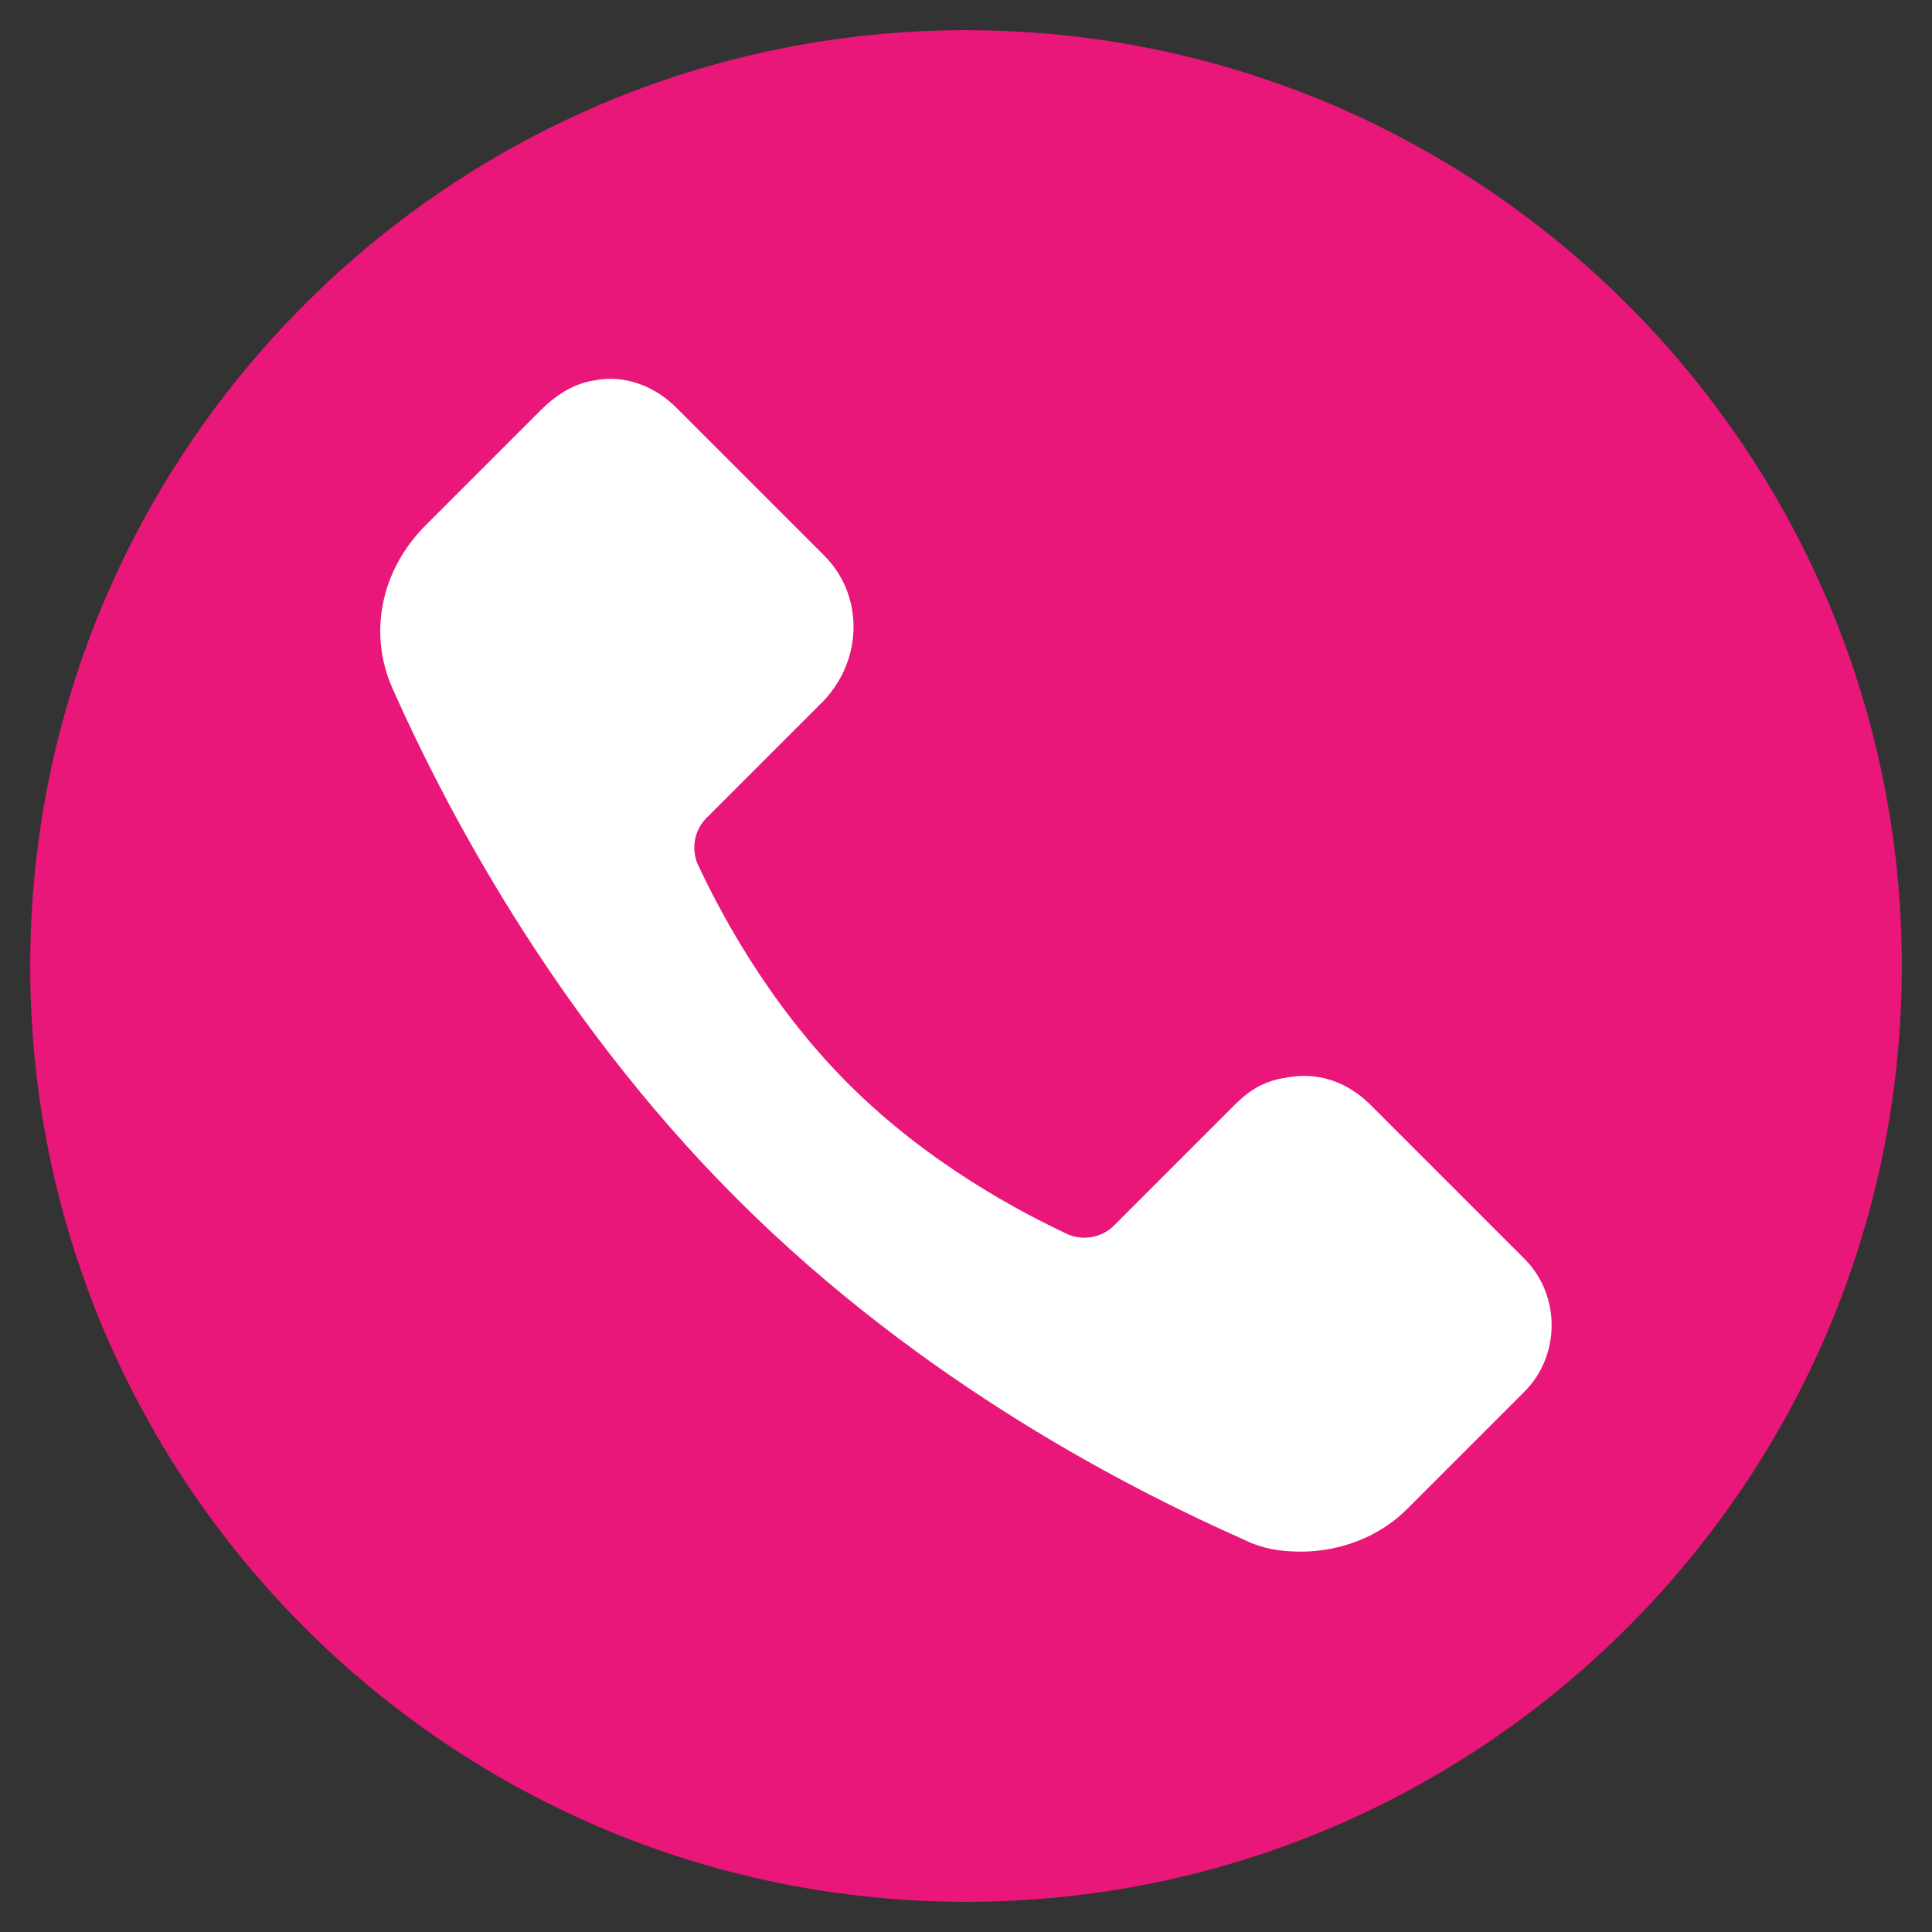
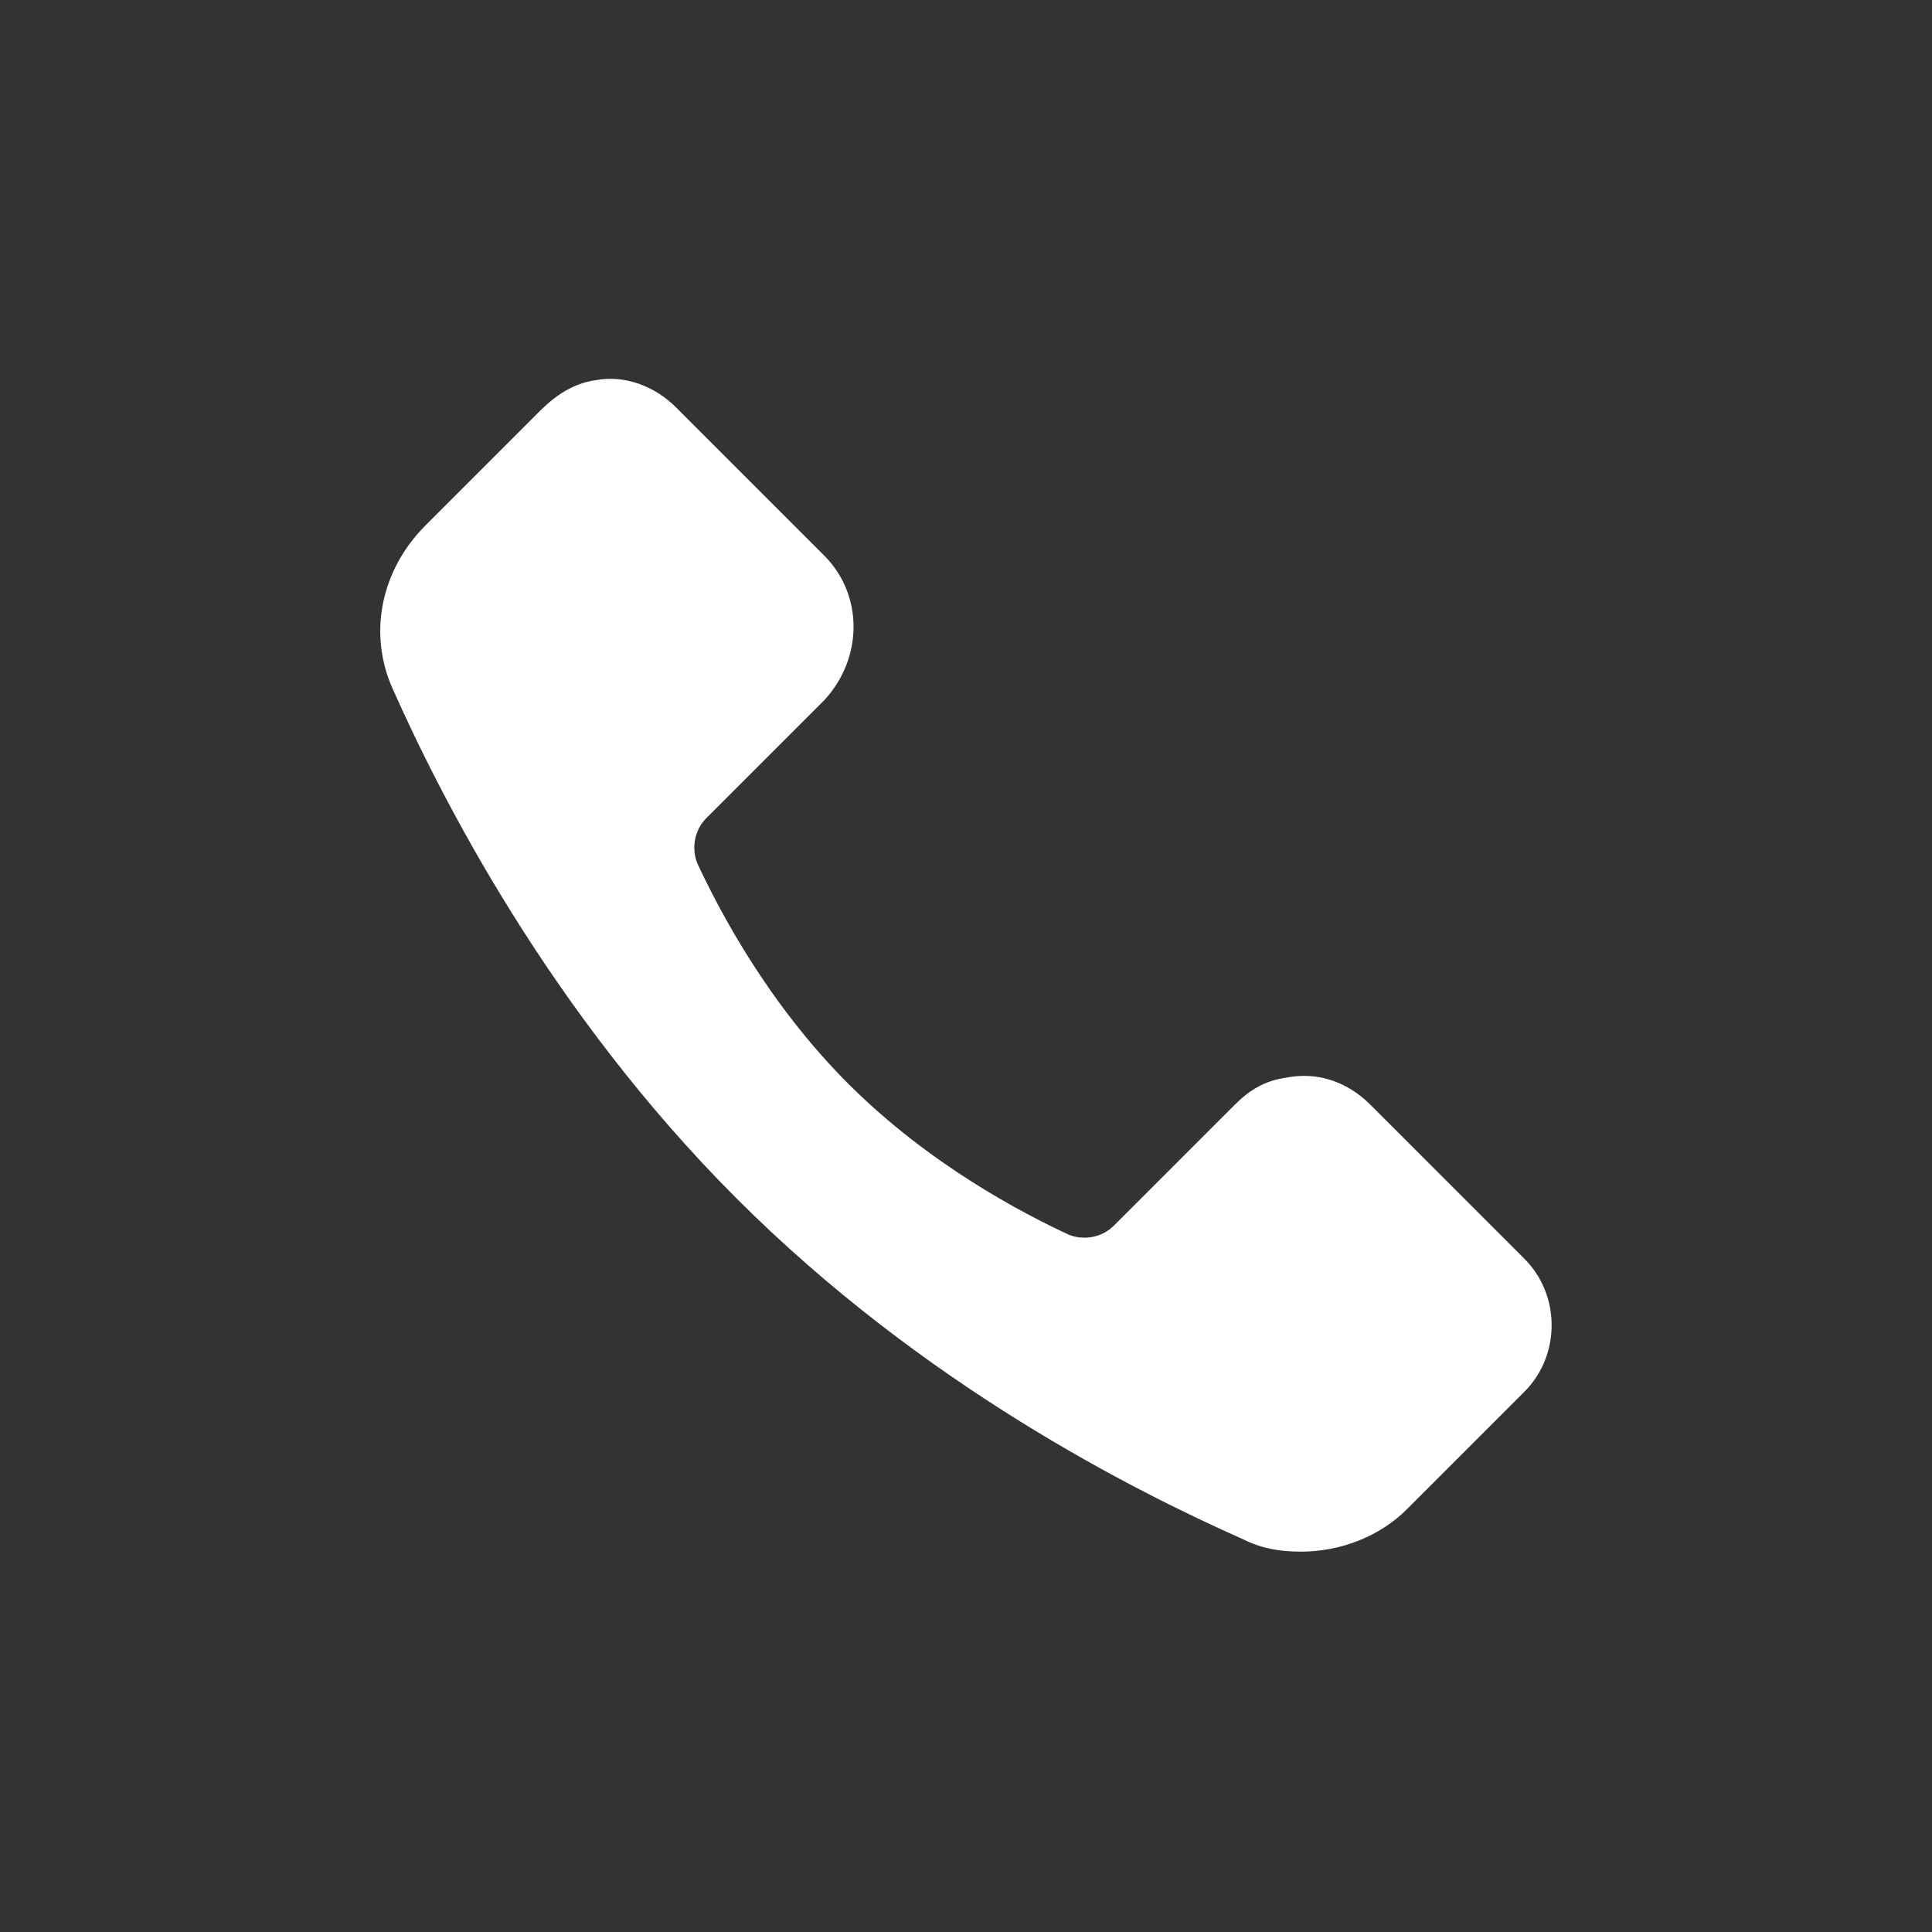
<svg xmlns="http://www.w3.org/2000/svg" viewBox="0,0,256,256" width="512px" height="512px">
  <rect x="0" y="0" width="256" height="256" fill="#333333" stroke="none" />
  <g fill="none" fill-rule="nonzero" stroke="none" stroke-width="1" stroke-linecap="butt" stroke-linejoin="miter" stroke-miterlimit="10" stroke-dasharray="" stroke-dashoffset="0" font-family="none" font-weight="none" font-size="none" text-anchor="none" style="mix-blend-mode: normal">
    <g transform="scale(4,4)">
-       <path d="M1,32c0,-17.1 13.9,-31 31,-31c17.1,0 31,13.9 31,31c0,17.1 -13.9,31 -31,31c-17.1,0 -31,-13.9 -31,-31z" fill="#e81779" />
      <path d="M43.1,51.4c-0.7,0 -1.3,-0.1 -1.9,-0.4c-3.6,-1.6 -10.6,-5.1 -16.8,-11.3c-6.2,-6.2 -9.8,-13.3 -11.4,-16.9c-0.8,-1.8 -0.4,-3.9 1.1,-5.4l3.8,-3.8c0.5,-0.5 1.1,-0.9 1.8,-1c1,-0.2 2,0.2 2.7,0.9l4.9,4.9c1.3,1.3 1.3,3.4 0,4.8l-3.9,3.9c-0.4,0.4 -0.5,1 -0.3,1.5c0.7,1.5 2.3,4.6 5,7.3c2.7,2.7 5.8,4.3 7.3,5c0.5,0.2 1.1,0.1 1.5,-0.3l4,-4c0.5,-0.5 1,-0.8 1.7,-0.9c1,-0.2 2,0.1 2.8,0.9l5.1,5.1c1.2,1.2 1.2,3.2 0,4.4l-3.9,3.9c-0.9,0.9 -2.2,1.4 -3.5,1.4z" fill="#ffffff" />
    </g>
  </g>
</svg>